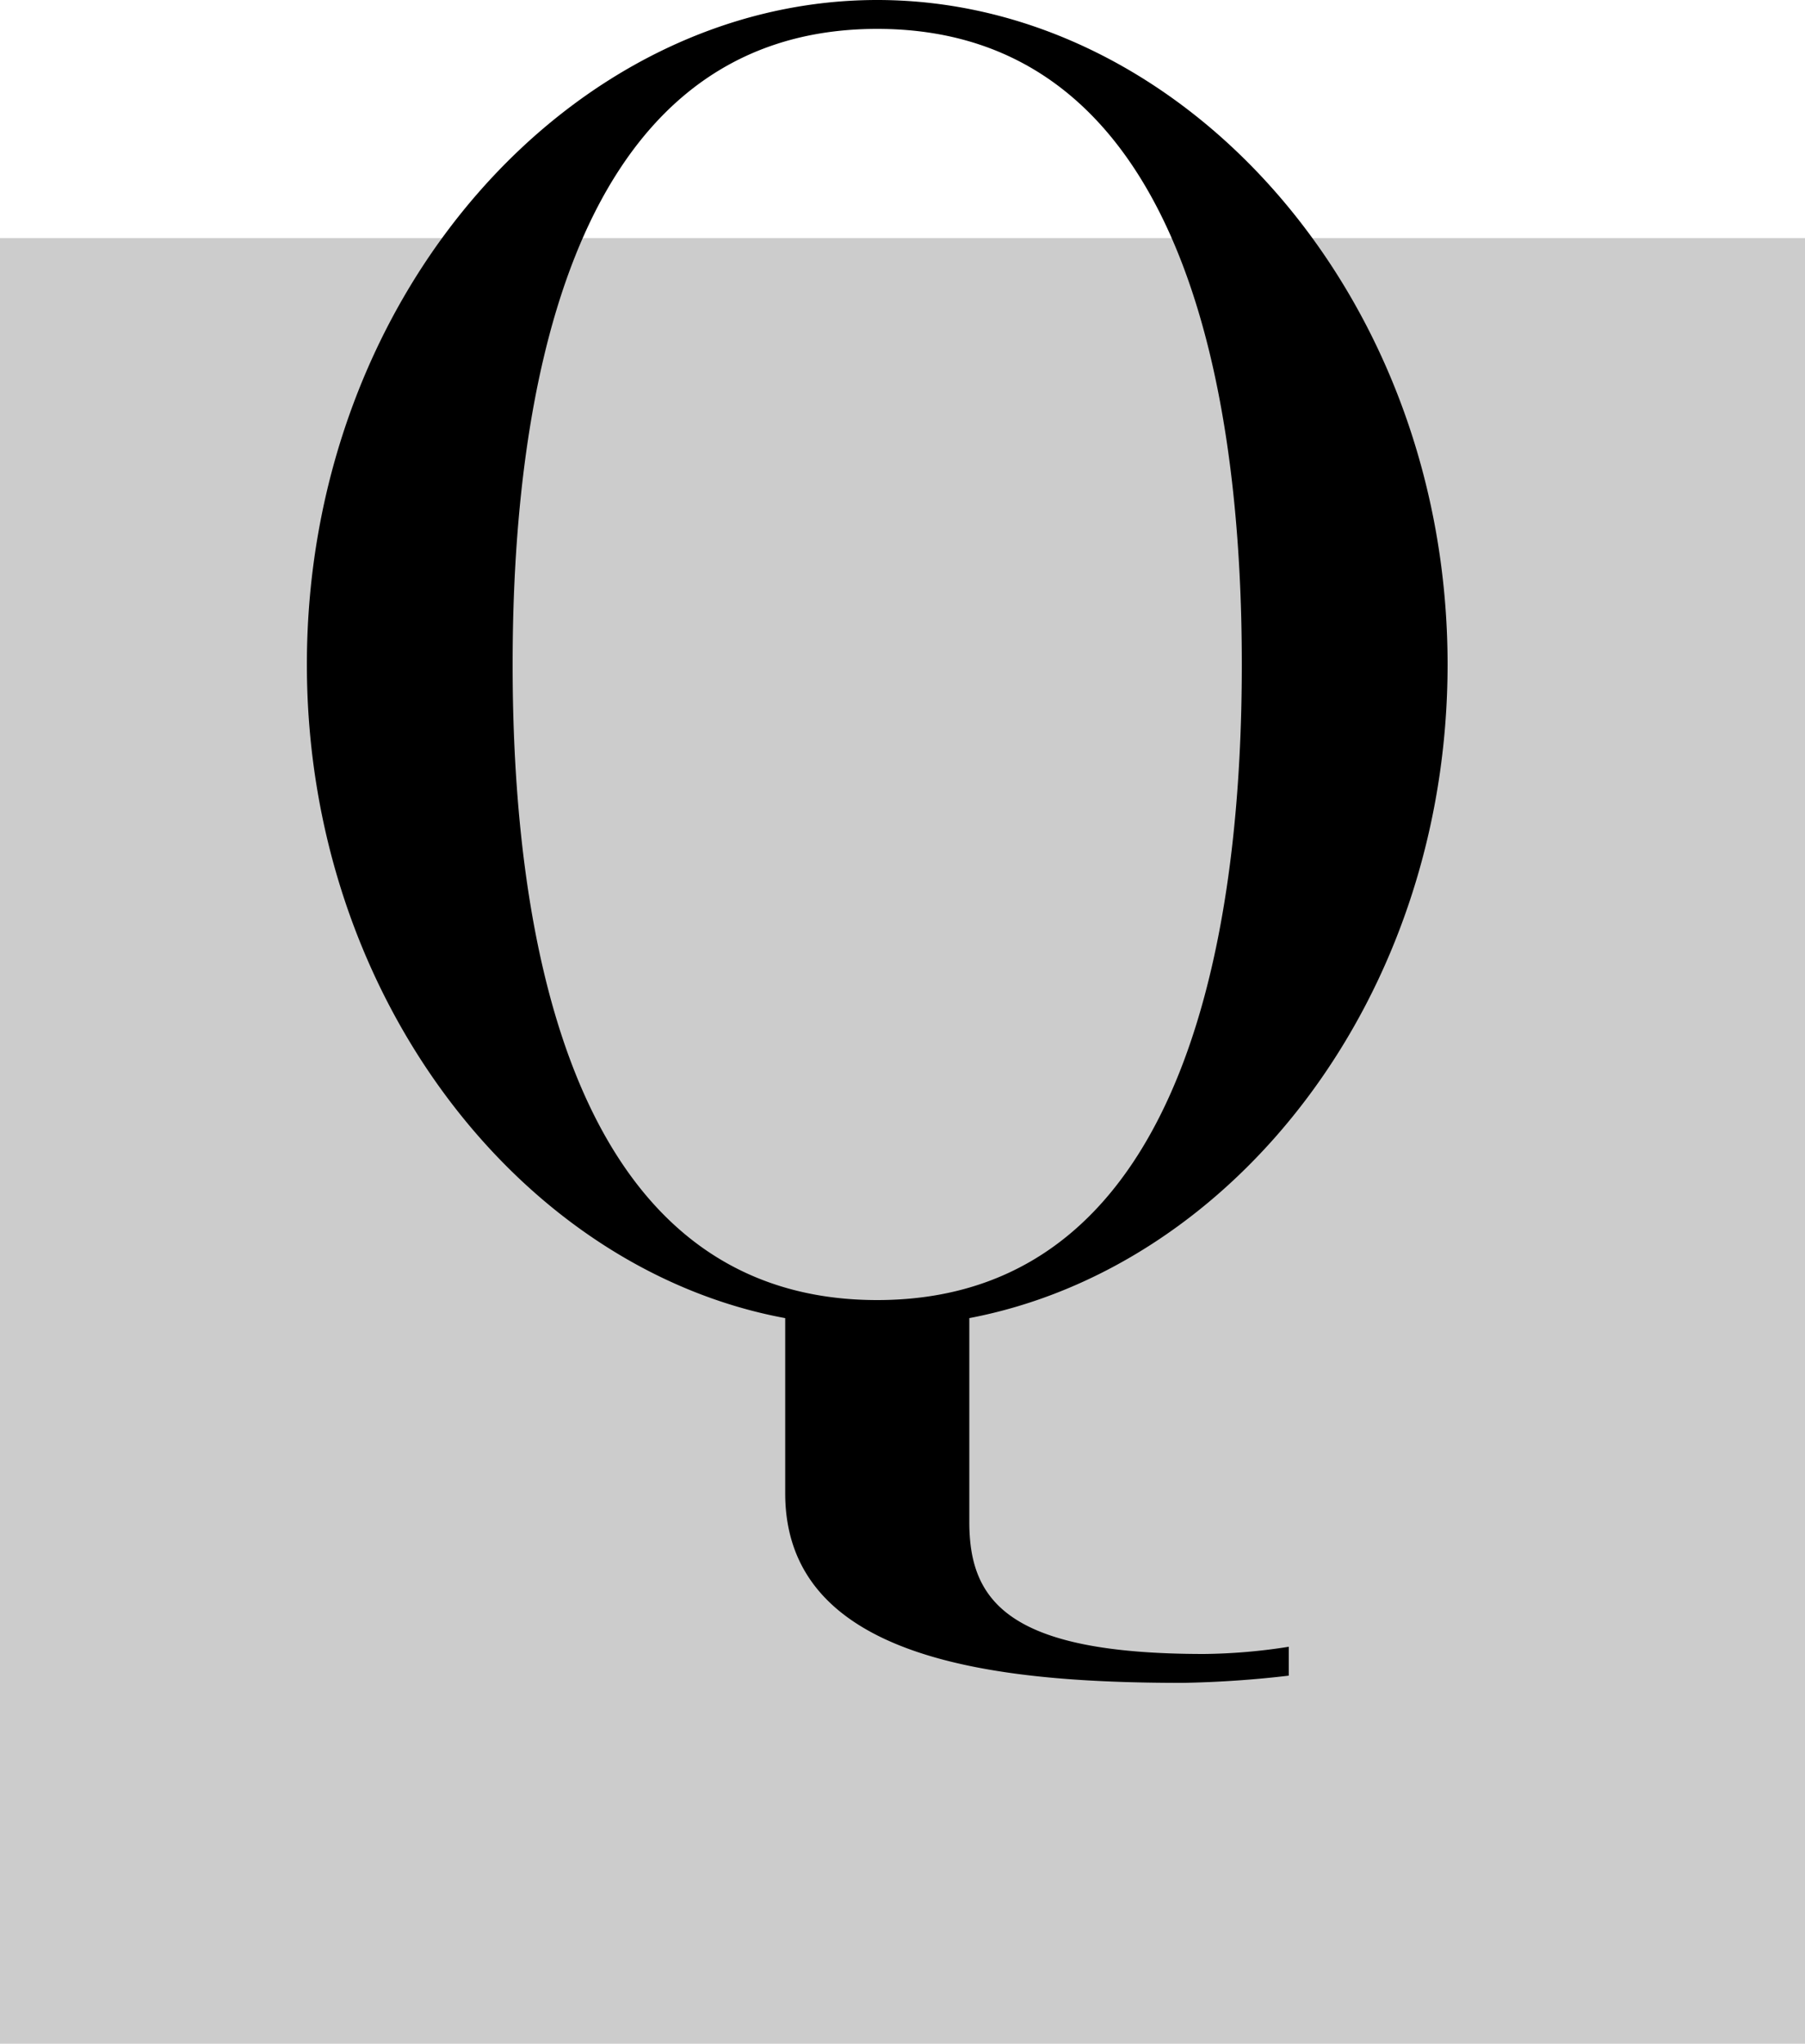
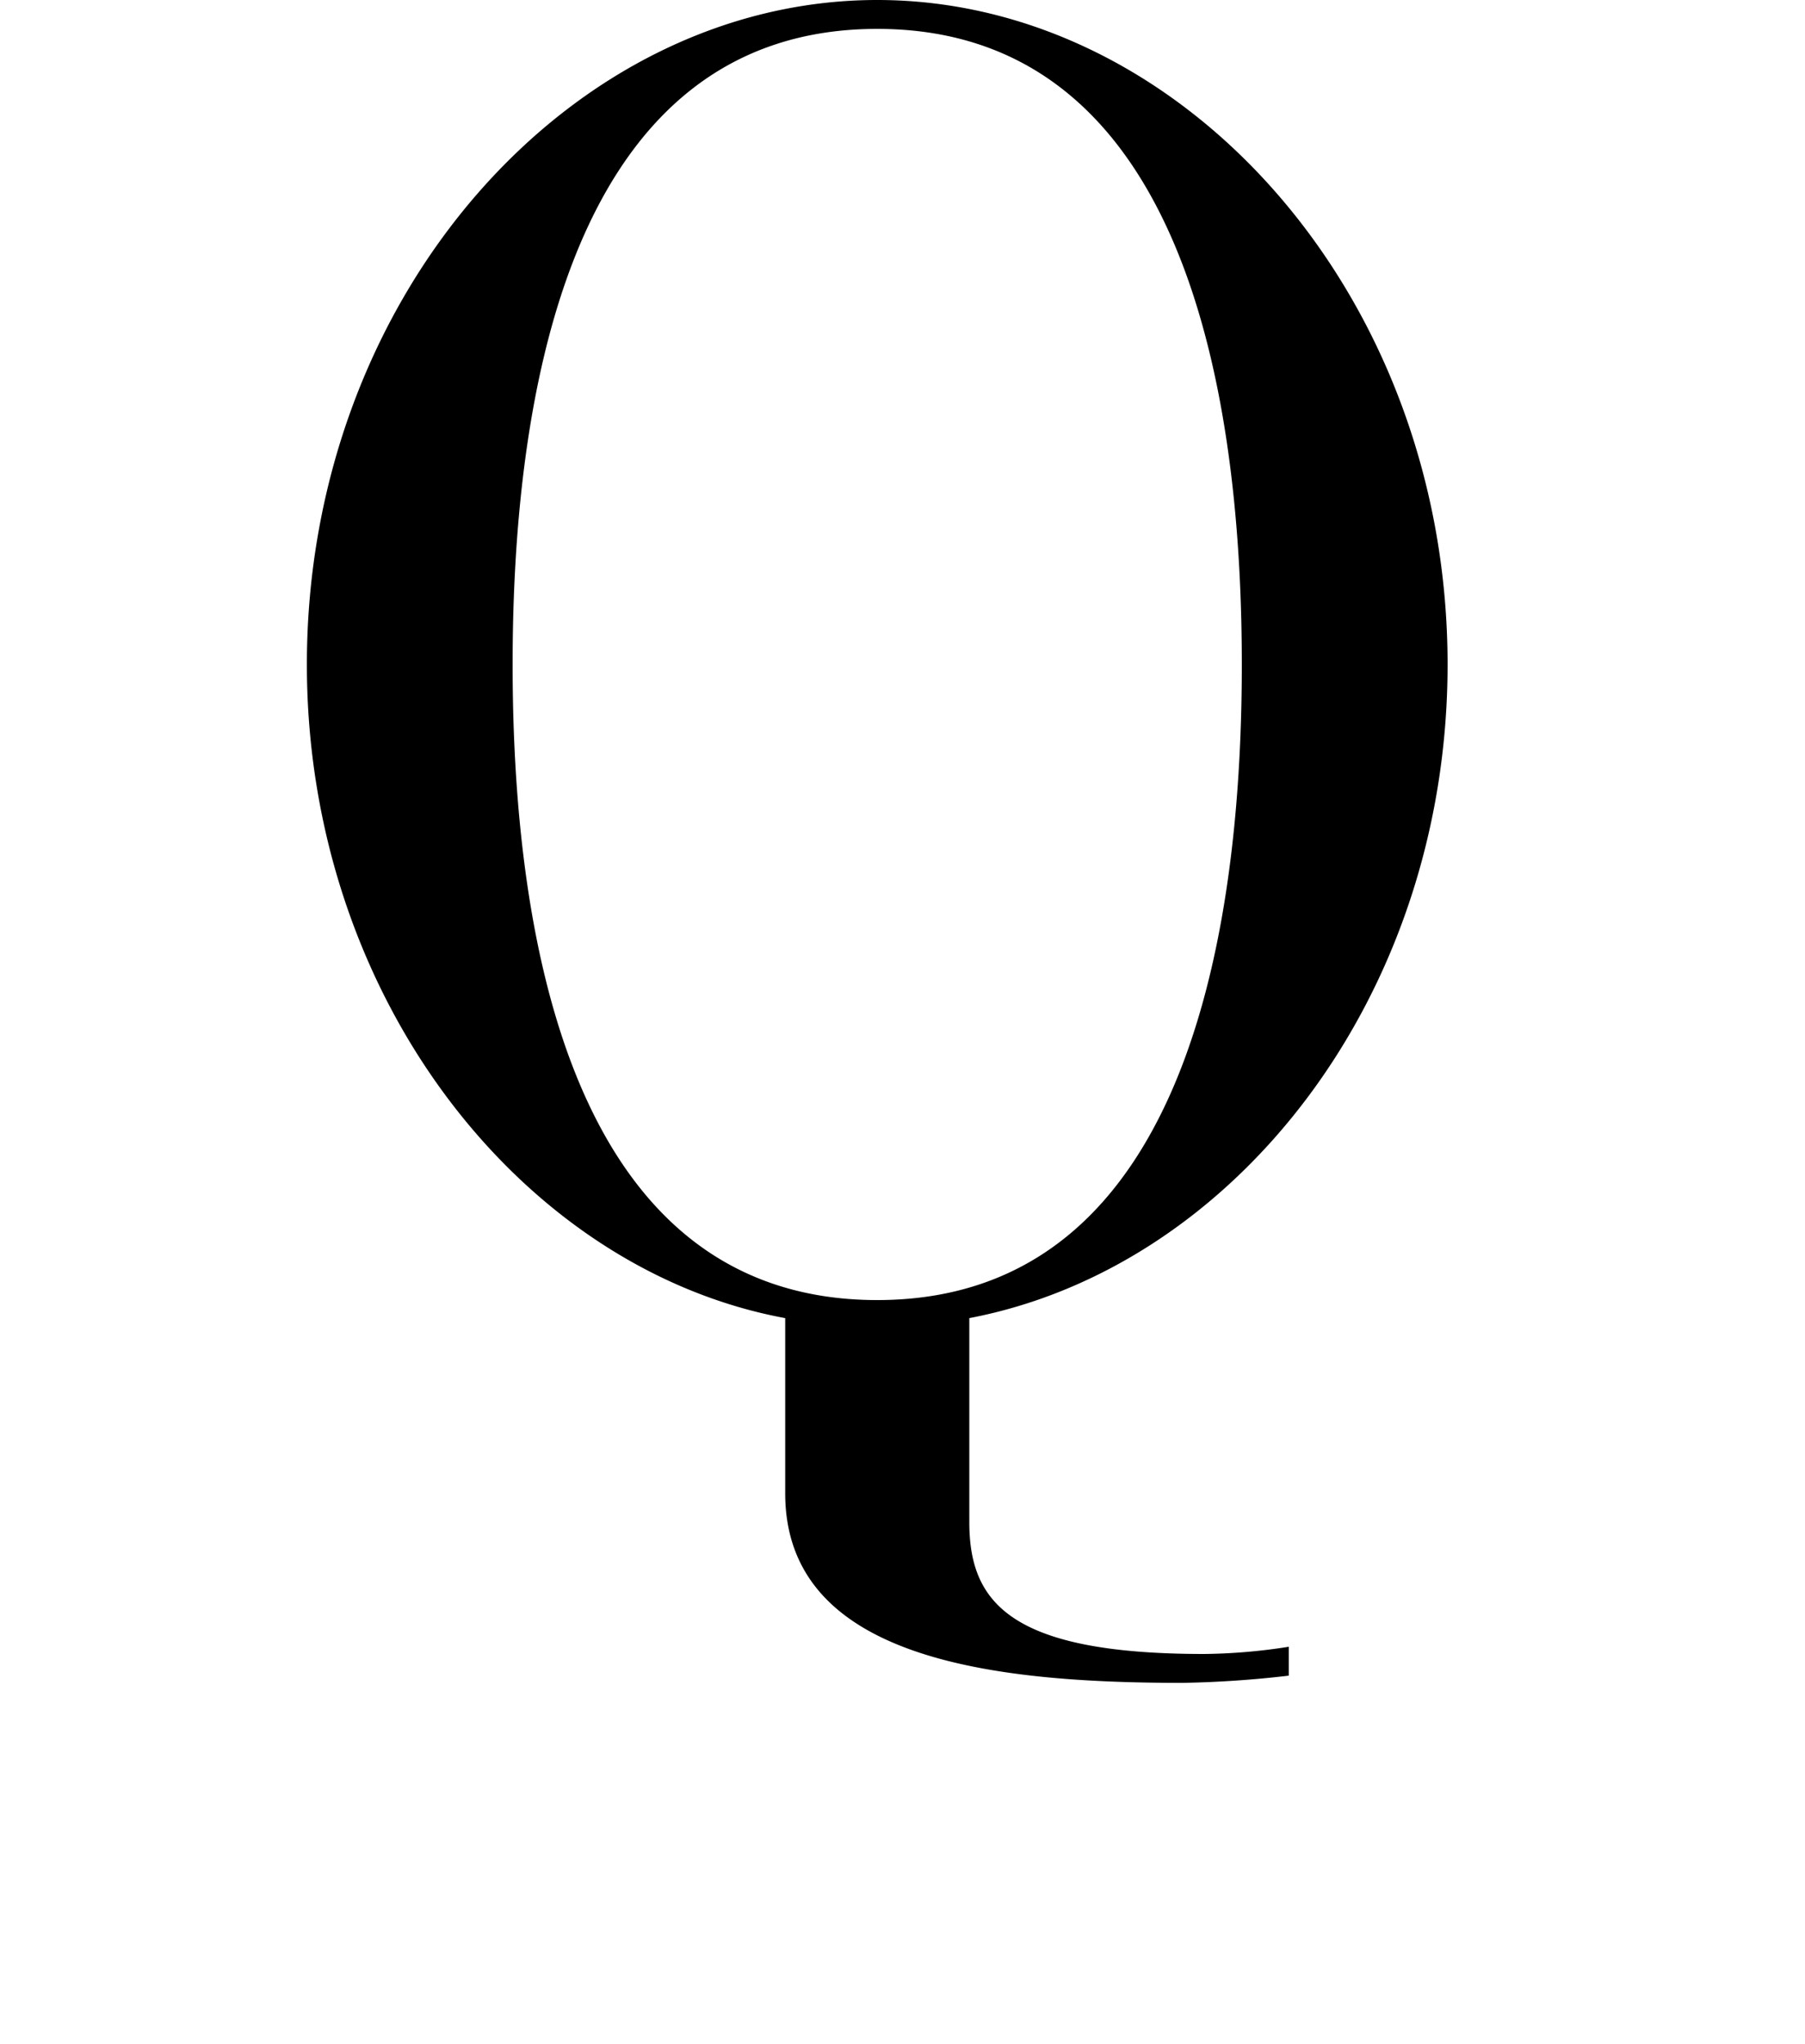
<svg xmlns="http://www.w3.org/2000/svg" id="text_q.svg" width="60" height="67.91" viewBox="0 0 60 67.91">
  <defs>
    <style>
      .cls-1 {
        fill: #ccc;
      }

      .cls-2 {
        fill-rule: evenodd;
      }
    </style>
  </defs>
-   <rect id="長方形_80" data-name="長方形 80" class="cls-1" y="7.91" width="60" height="60" />
  <path id="Q" class="cls-2" d="M232.219,1166.89c8.82-1.68,15.9-10.68,15.9-21.72,0-12.3-8.819-22.08-18.959-22.08s-18.959,9.78-18.959,22.08c0,11.04,7.14,20.1,15.9,21.72v5.82c0,5.52,6.9,6.3,13.2,6.3a35.073,35.073,0,0,0,3.54-.24v-0.96a19.039,19.039,0,0,1-2.82.24c-6.48,0-7.8-1.74-7.8-4.38v-6.78Zm-15.179-21.72c0-7.86,1.44-21.12,12.119-21.12s12.12,13.26,12.12,21.12-1.44,21.12-12.12,21.12S217.04,1153.03,217.04,1145.17Z" transform="translate(-200 -1123.09)" />
</svg>